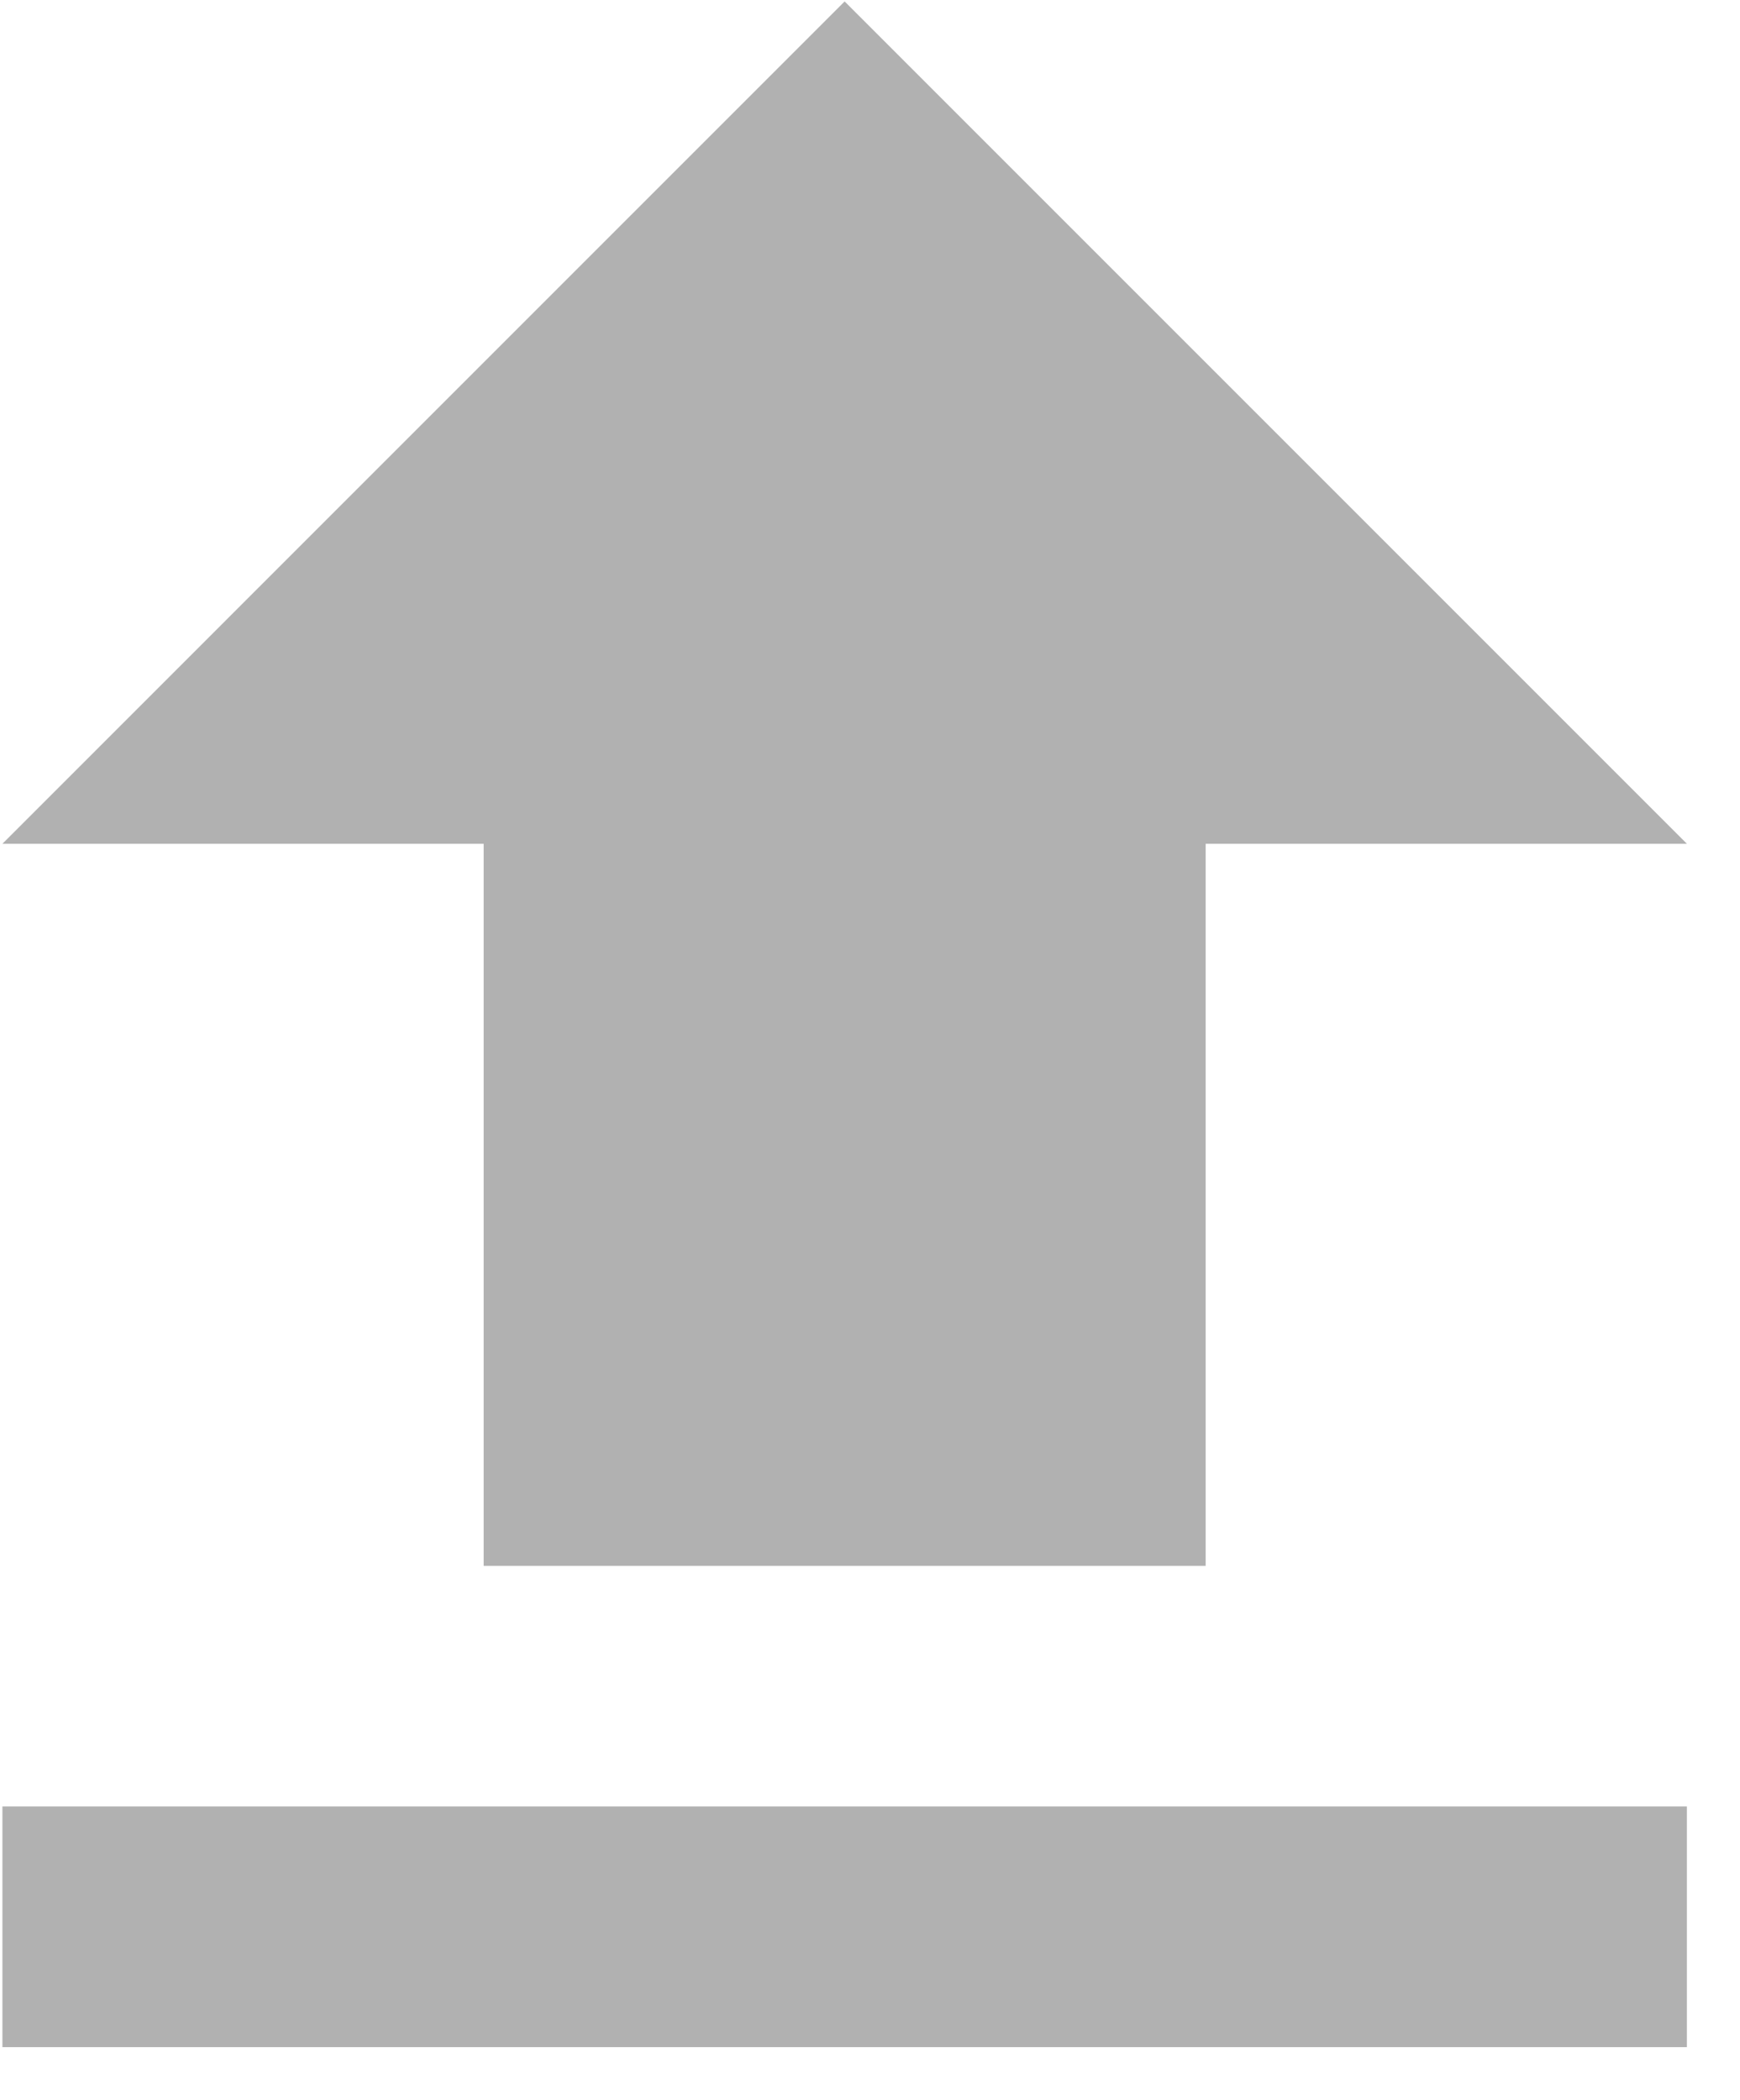
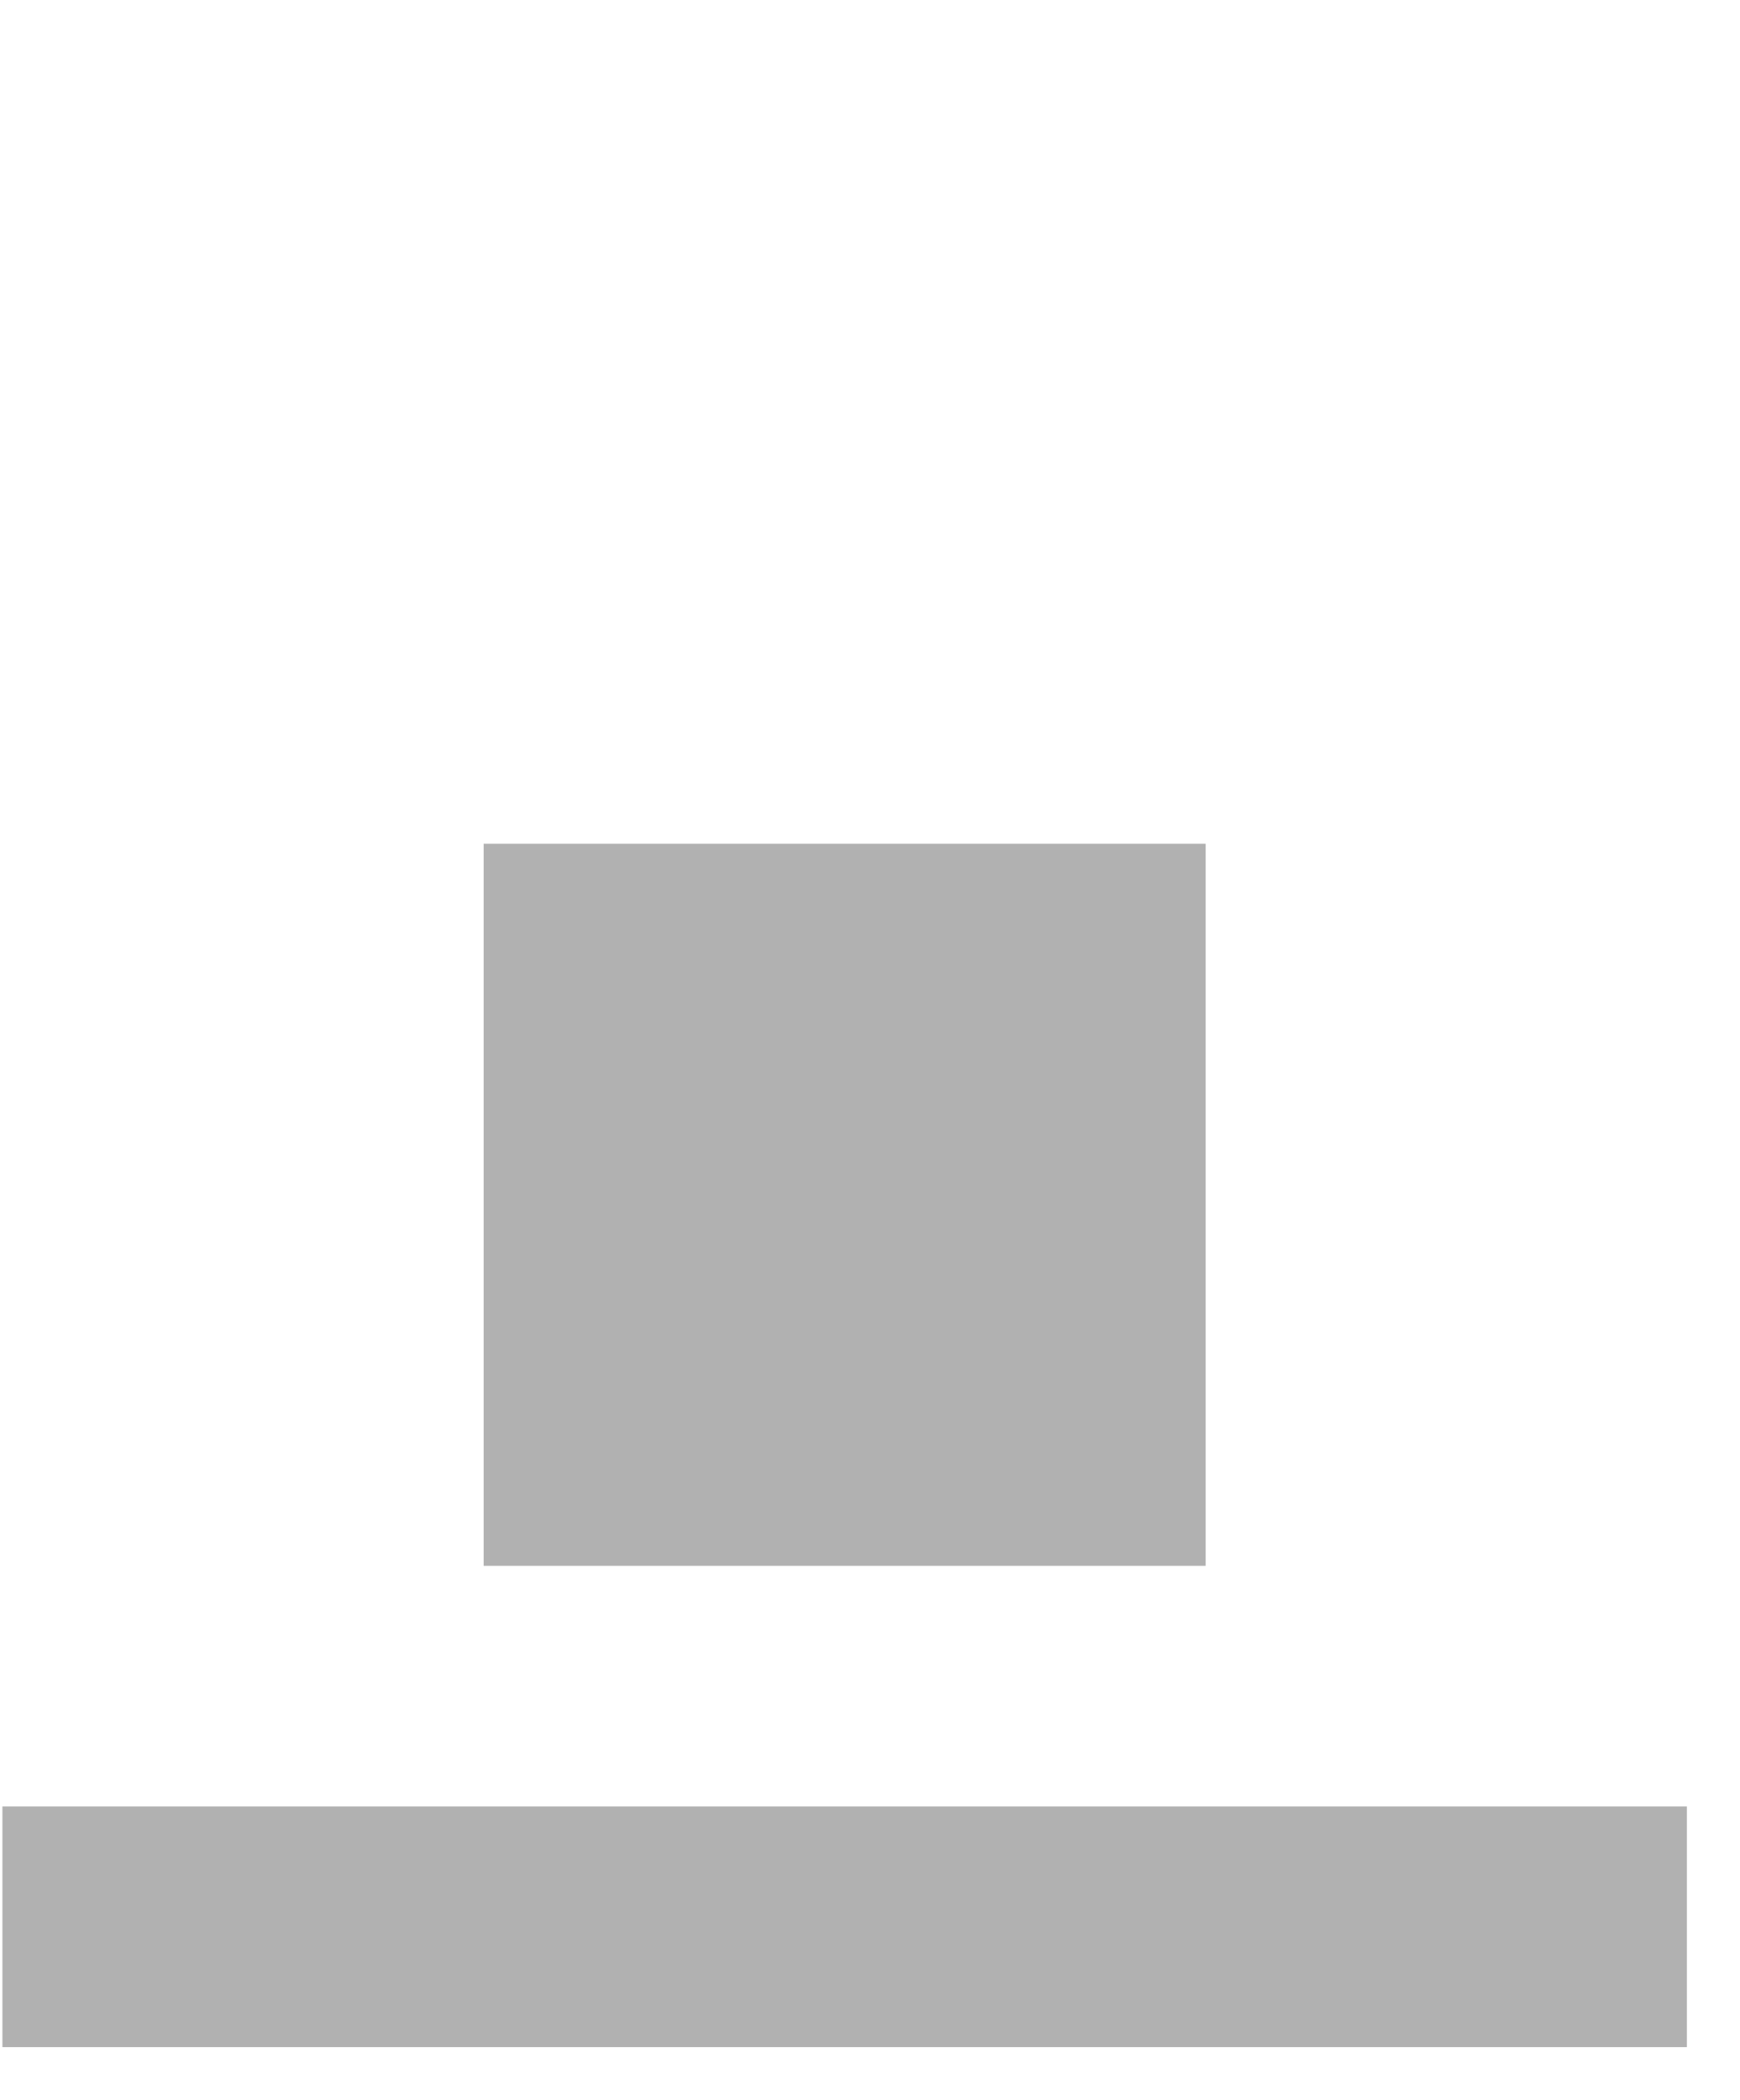
<svg xmlns="http://www.w3.org/2000/svg" width="29" height="35" viewBox="0 0 29 35" fill="none">
-   <path d="M0.04 34.116H28.115V30.105H0.04V34.116ZM0.04 14.062H8.061V26.095H20.094V14.062H28.115L14.077 0.024L0.04 14.062Z" fill="#B1B1B1" />
+   <path d="M0.04 34.116H28.115V30.105H0.04V34.116ZM0.04 14.062H8.061V26.095H20.094V14.062H28.115L0.04 14.062Z" fill="#B1B1B1" />
</svg>